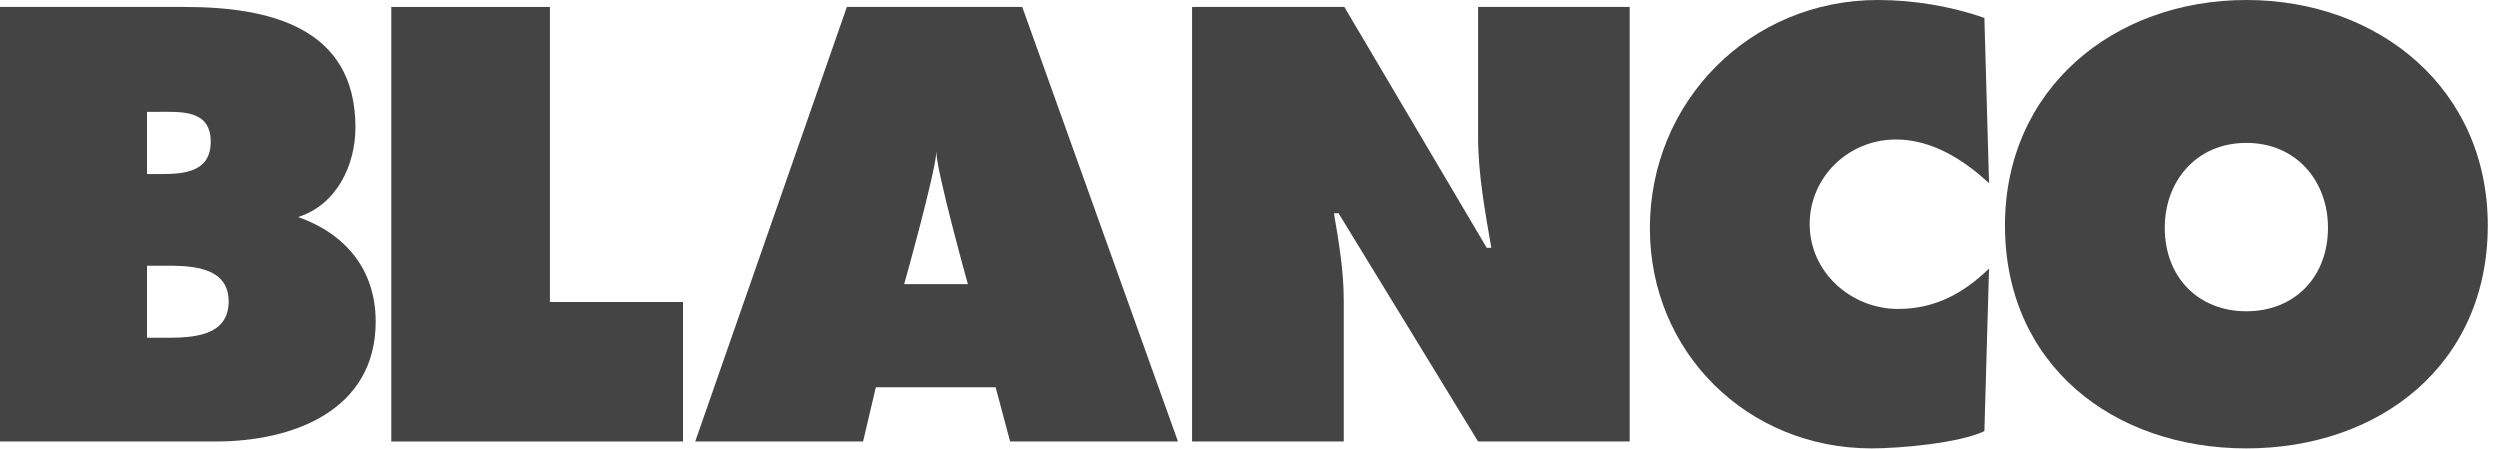
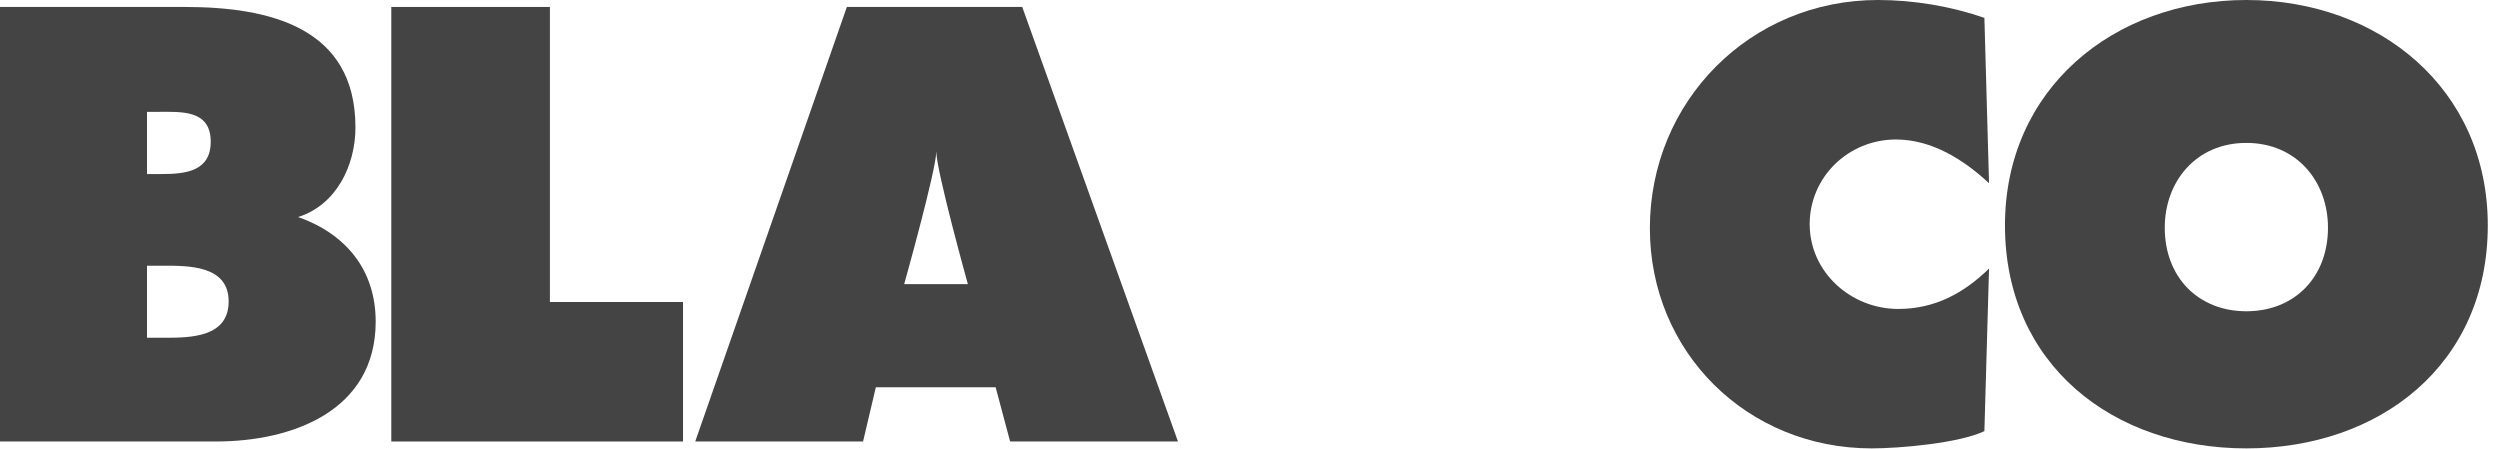
<svg xmlns="http://www.w3.org/2000/svg" width="156" height="28" viewBox="0 0 156 28" fill="none">
  <path d="M9.173 21.076H10.296C11.918 21.076 14.268 21.038 14.268 18.811C14.268 16.542 11.739 16.58 10.151 16.58H9.173V21.076ZM10.078 10.86C11.523 10.86 13.149 10.719 13.149 8.845C13.149 6.834 11.306 6.979 9.862 6.979H9.173V10.86H10.078ZM0 0.434H11.523C16.797 0.434 22.18 1.688 22.18 7.948C22.18 10.324 20.989 12.79 18.603 13.543C21.567 14.588 23.443 16.831 23.443 20.069C23.443 25.642 18.24 27.549 13.474 27.549H0V0.434Z" fill="#444444" />
  <path d="M24.417 0.434H34.314V18.845H42.621V27.549H24.417V0.434Z" fill="#444444" />
-   <path d="M74.386 0.434H83.888L92.771 15.463H93.057C92.668 13.197 92.233 10.86 92.233 8.56V0.434H101.692V27.549H92.233L83.525 13.307H83.239C83.559 15.178 83.85 16.937 83.85 18.735V27.549H74.386L74.386 0.434Z" fill="#444444" />
  <path d="M124.116 11.433C122.528 9.958 120.543 8.704 118.306 8.704C115.344 8.704 112.924 11.042 112.924 13.987C112.924 16.975 115.489 19.278 118.451 19.278C120.727 19.278 122.529 18.305 124.116 16.758L123.826 26.903C122.242 27.655 118.558 27.979 116.787 27.979C109.022 27.979 102.952 21.973 102.952 14.242C102.952 6.328 109.201 0 117.184 0C119.421 0 121.738 0.392 123.826 1.114L124.116 11.433Z" fill="#444444" />
  <path d="M135.081 14.208C135.081 17.298 137.173 19.423 140.174 19.423C143.174 19.423 145.266 17.298 145.266 14.208C145.266 11.331 143.319 8.917 140.174 8.917C137.028 8.917 135.081 11.331 135.081 14.208ZM155.238 14.063C155.238 22.764 148.481 27.979 140.174 27.979C131.867 27.979 125.11 22.764 125.11 14.063C125.11 5.538 131.901 0 140.174 0C148.446 0 155.238 5.538 155.238 14.063Z" fill="#444444" />
  <path d="M58.425 9.449C58.425 10.59 56.421 17.728 56.421 17.728H60.395C60.395 17.728 58.425 10.658 58.425 9.449ZM53.855 27.549H43.382L52.844 0.434H63.788L73.506 27.549H63.031L62.128 24.166H54.653L53.855 27.549Z" fill="#444444" />
</svg>